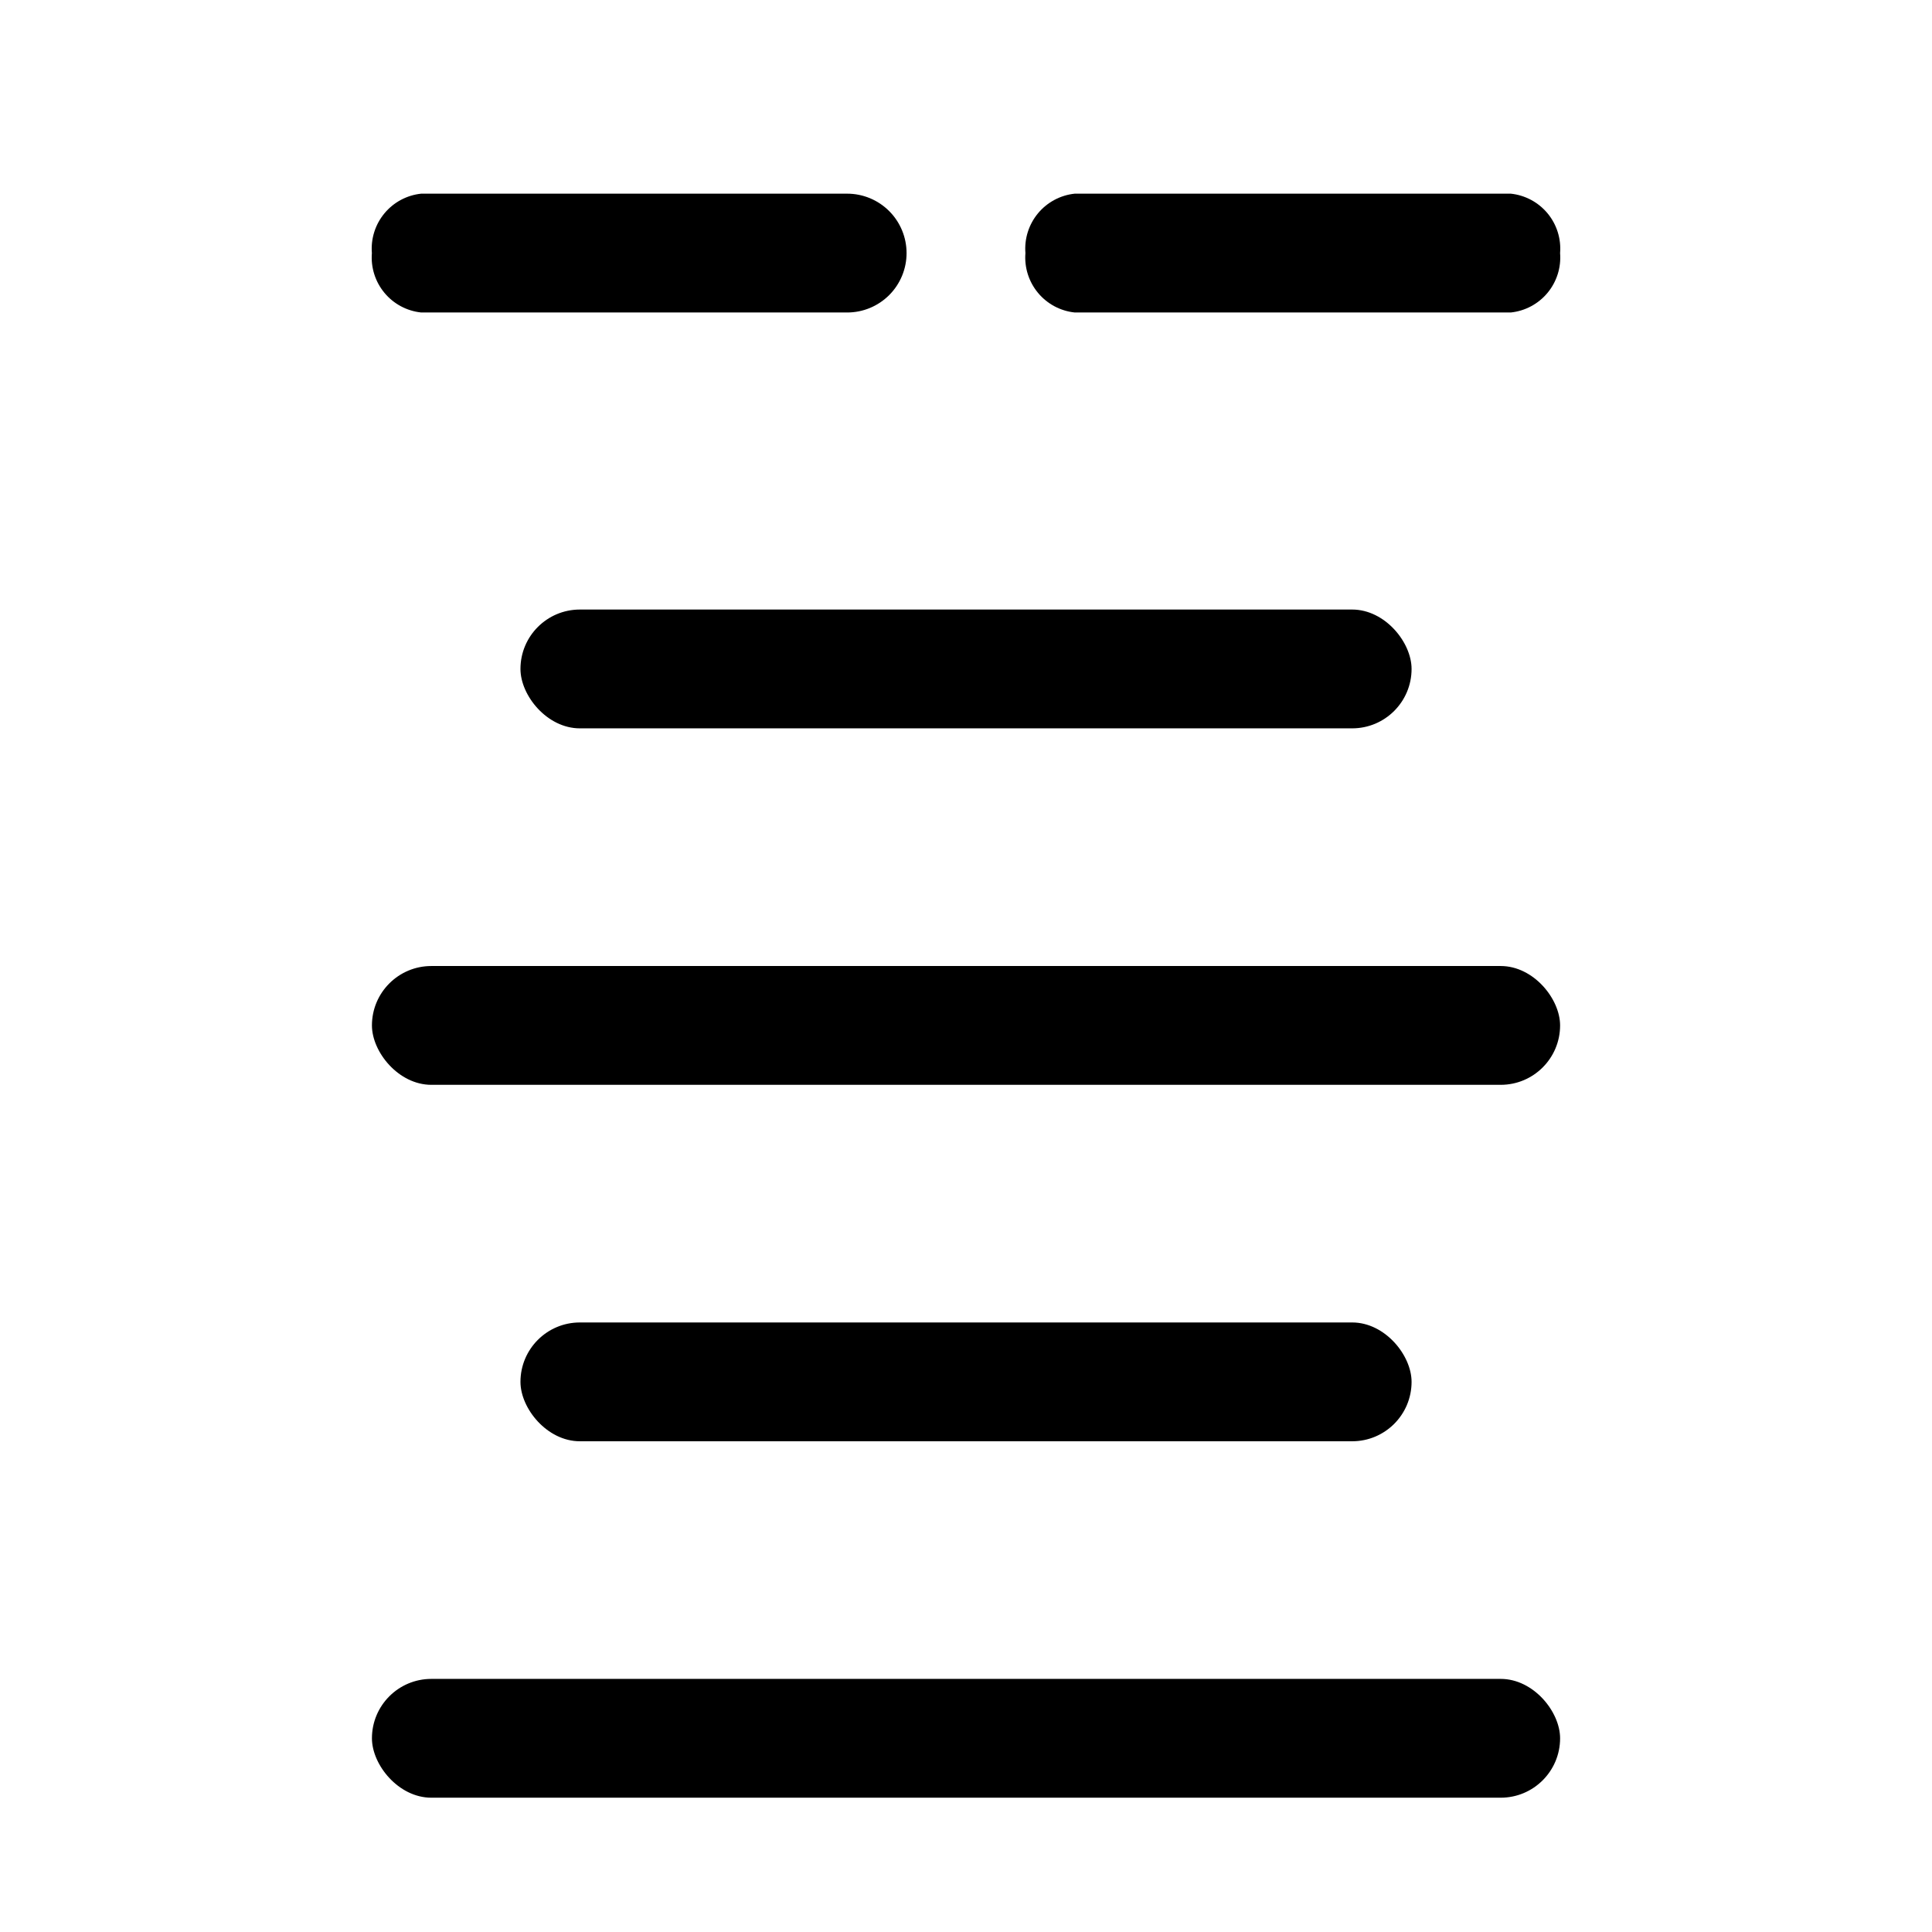
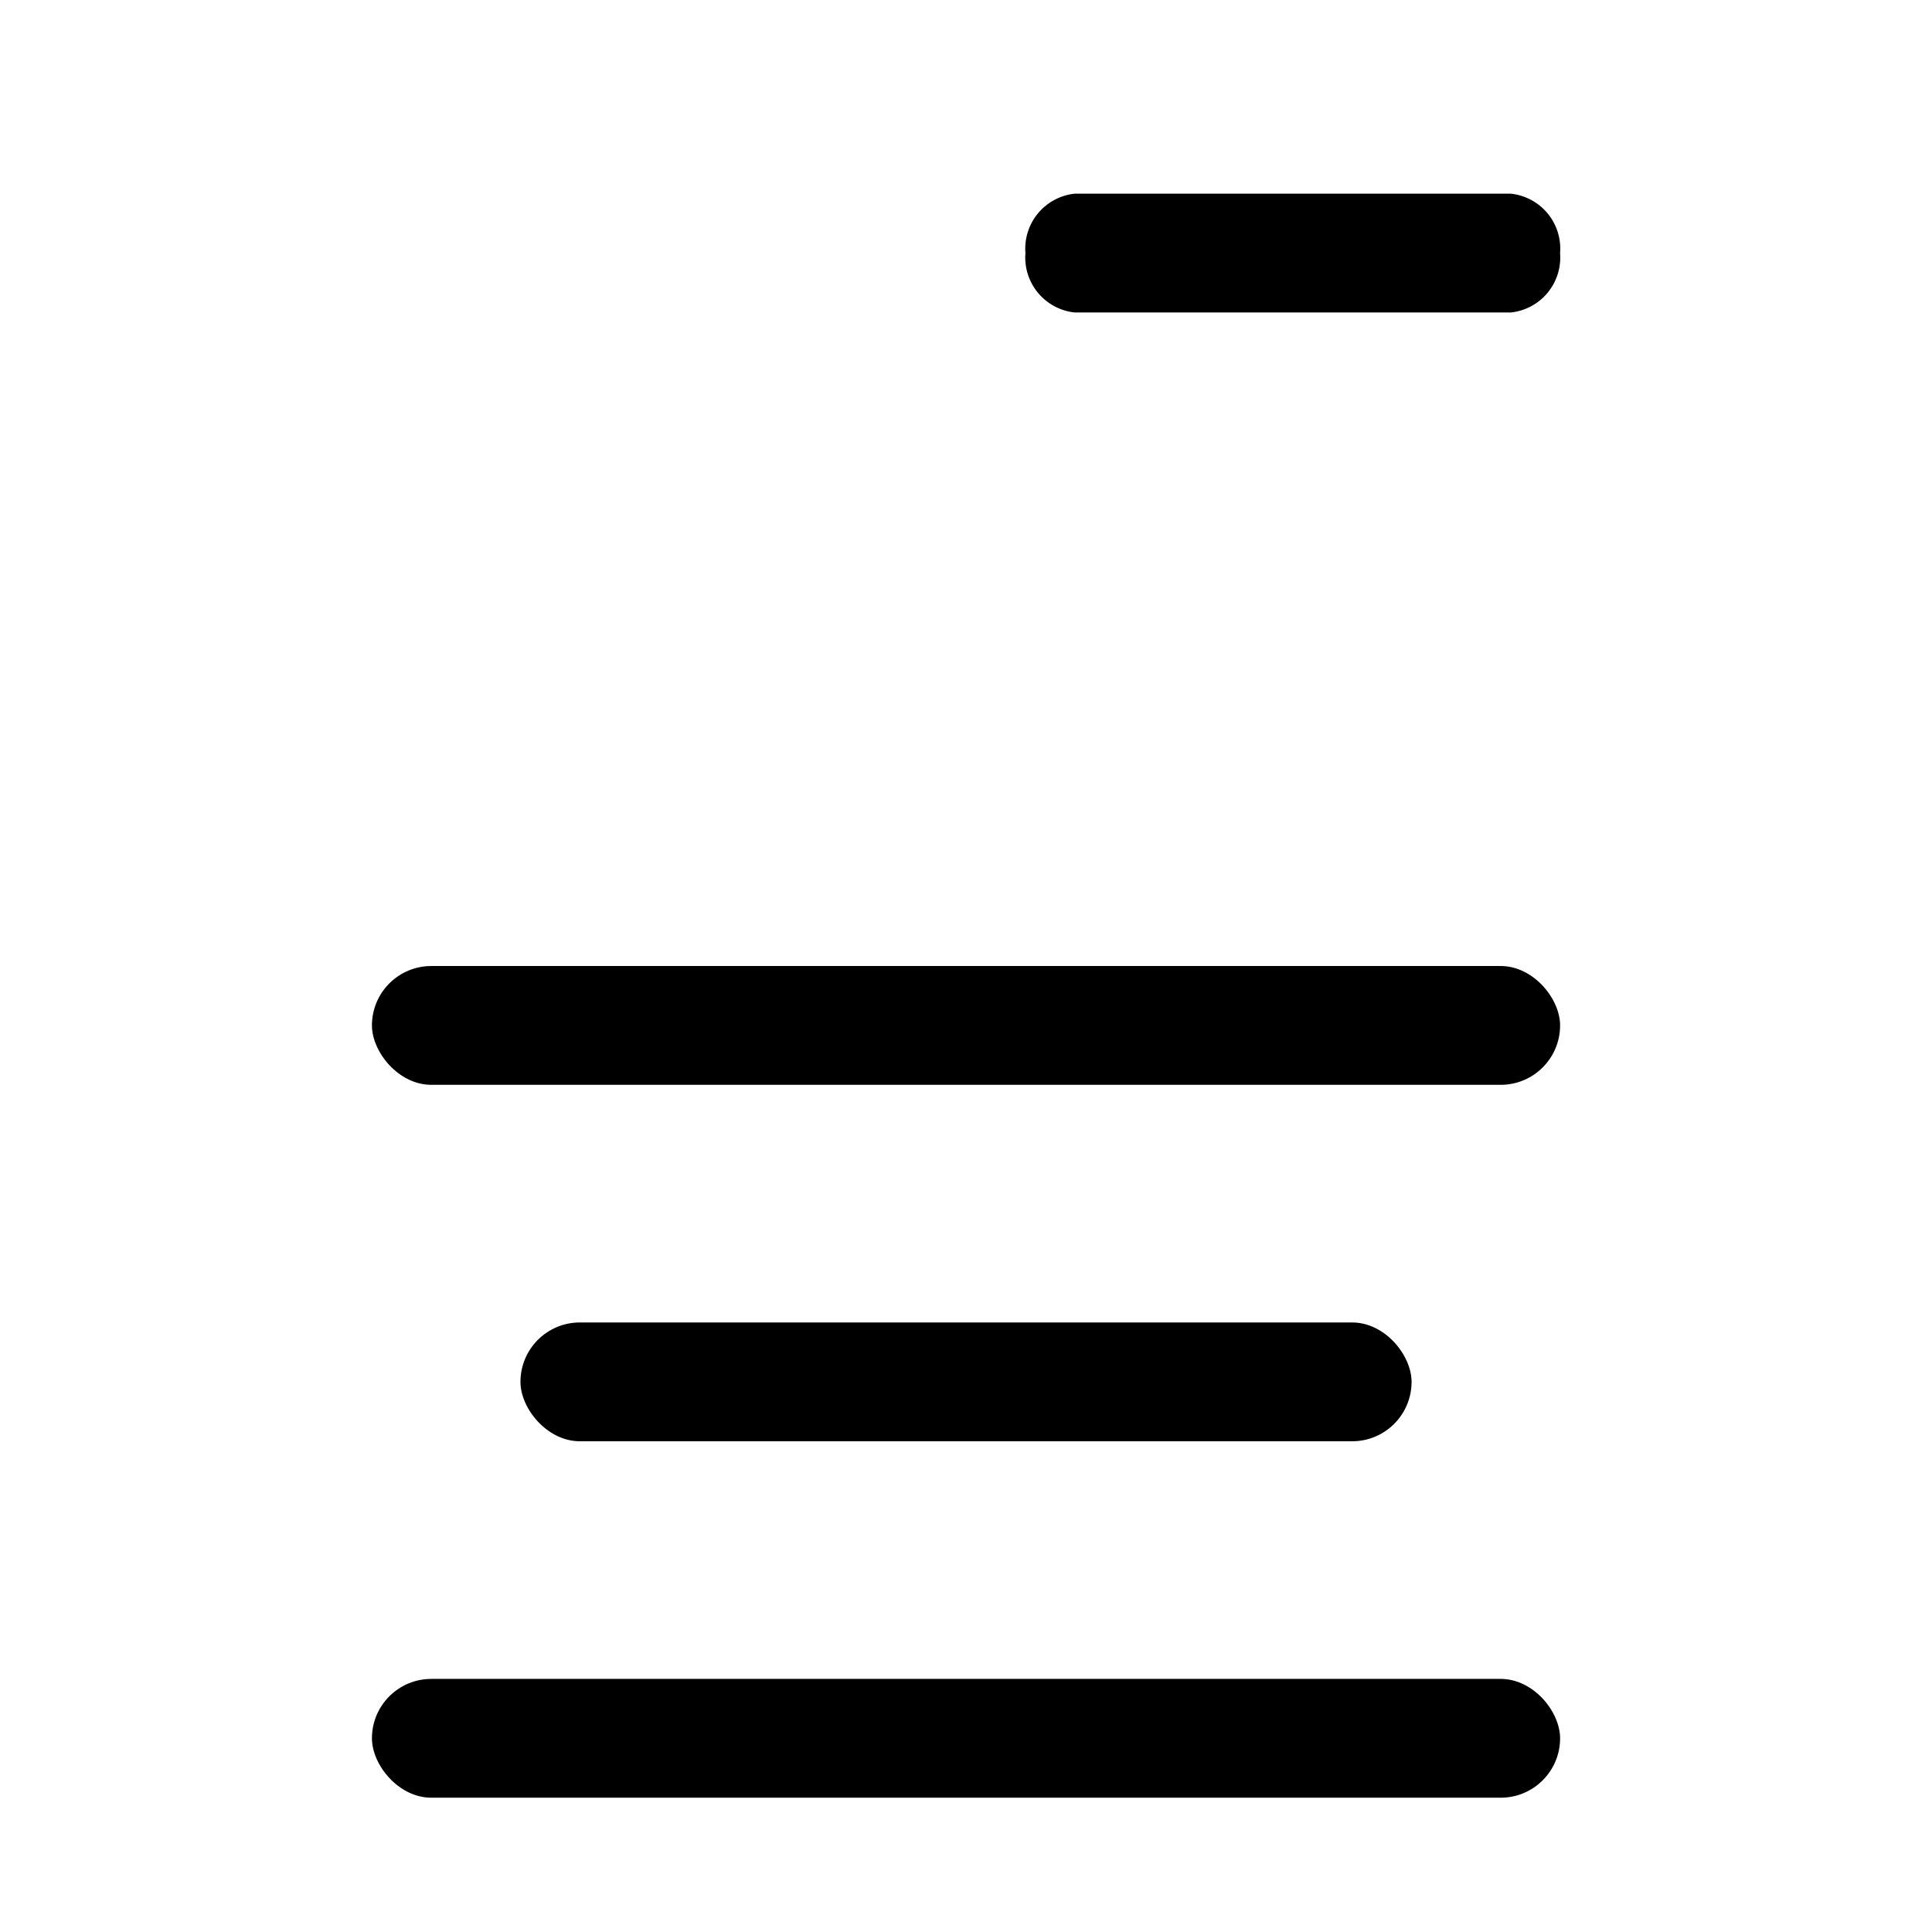
<svg xmlns="http://www.w3.org/2000/svg" fill="#000000" width="800px" height="800px" version="1.1" viewBox="144 144 512 512">
  <g>
    <path d="m541.7 620.41h-283.39c-8.695 0-15.742-8.695-15.742-15.742 0-8.695 7.051-15.742 15.742-15.742h283.39c8.695 0 15.742 8.695 15.742 15.742 0 8.695-7.051 15.742-15.742 15.742z" />
-     <path d="m502.34 337.02h-204.67c-8.695 0-15.742-8.695-15.742-15.742 0-8.695 7.051-15.742 15.742-15.742h204.67c8.695 0 15.742 8.695 15.742 15.742 0 8.695-7.051 15.742-15.742 15.742z" />
    <path d="m502.34 525.95h-204.67c-8.695 0-15.742-8.695-15.742-15.742 0-8.695 7.051-15.742 15.742-15.742h204.67c8.695 0 15.742 8.695 15.742 15.742 0 8.695-7.051 15.742-15.742 15.742z" />
    <path d="m541.7 431.49h-283.39c-8.695 0-15.742-8.695-15.742-15.742 0-8.695 7.051-15.742 15.742-15.742h283.39c8.695 0 15.742 8.695 15.742 15.742 0 8.695-7.051 15.742-15.742 15.742z" />
-     <path d="m384.25 211.07c0-4.176-1.656-8.18-4.609-11.133s-6.957-4.613-11.133-4.613h-112.89c-3.801 0.398-7.297 2.269-9.738 5.211-2.441 2.945-3.637 6.723-3.328 10.535-0.309 3.809 0.887 7.59 3.328 10.531 2.441 2.945 5.938 4.812 9.738 5.211h112.89c4.176 0 8.18-1.656 11.133-4.609s4.609-6.957 4.609-11.133z" />
    <path d="m557.44 211.07c0.309 3.809-0.883 7.59-3.324 10.531-2.445 2.945-5.938 4.812-9.742 5.211h-115.56c-3.801-0.398-7.297-2.266-9.738-5.211-2.441-2.941-3.637-6.723-3.328-10.531-0.309-3.812 0.887-7.59 3.328-10.535 2.441-2.941 5.938-4.812 9.738-5.211h115.56c3.805 0.398 7.297 2.269 9.742 5.211 2.441 2.945 3.633 6.723 3.324 10.535z" />
  </g>
</svg>